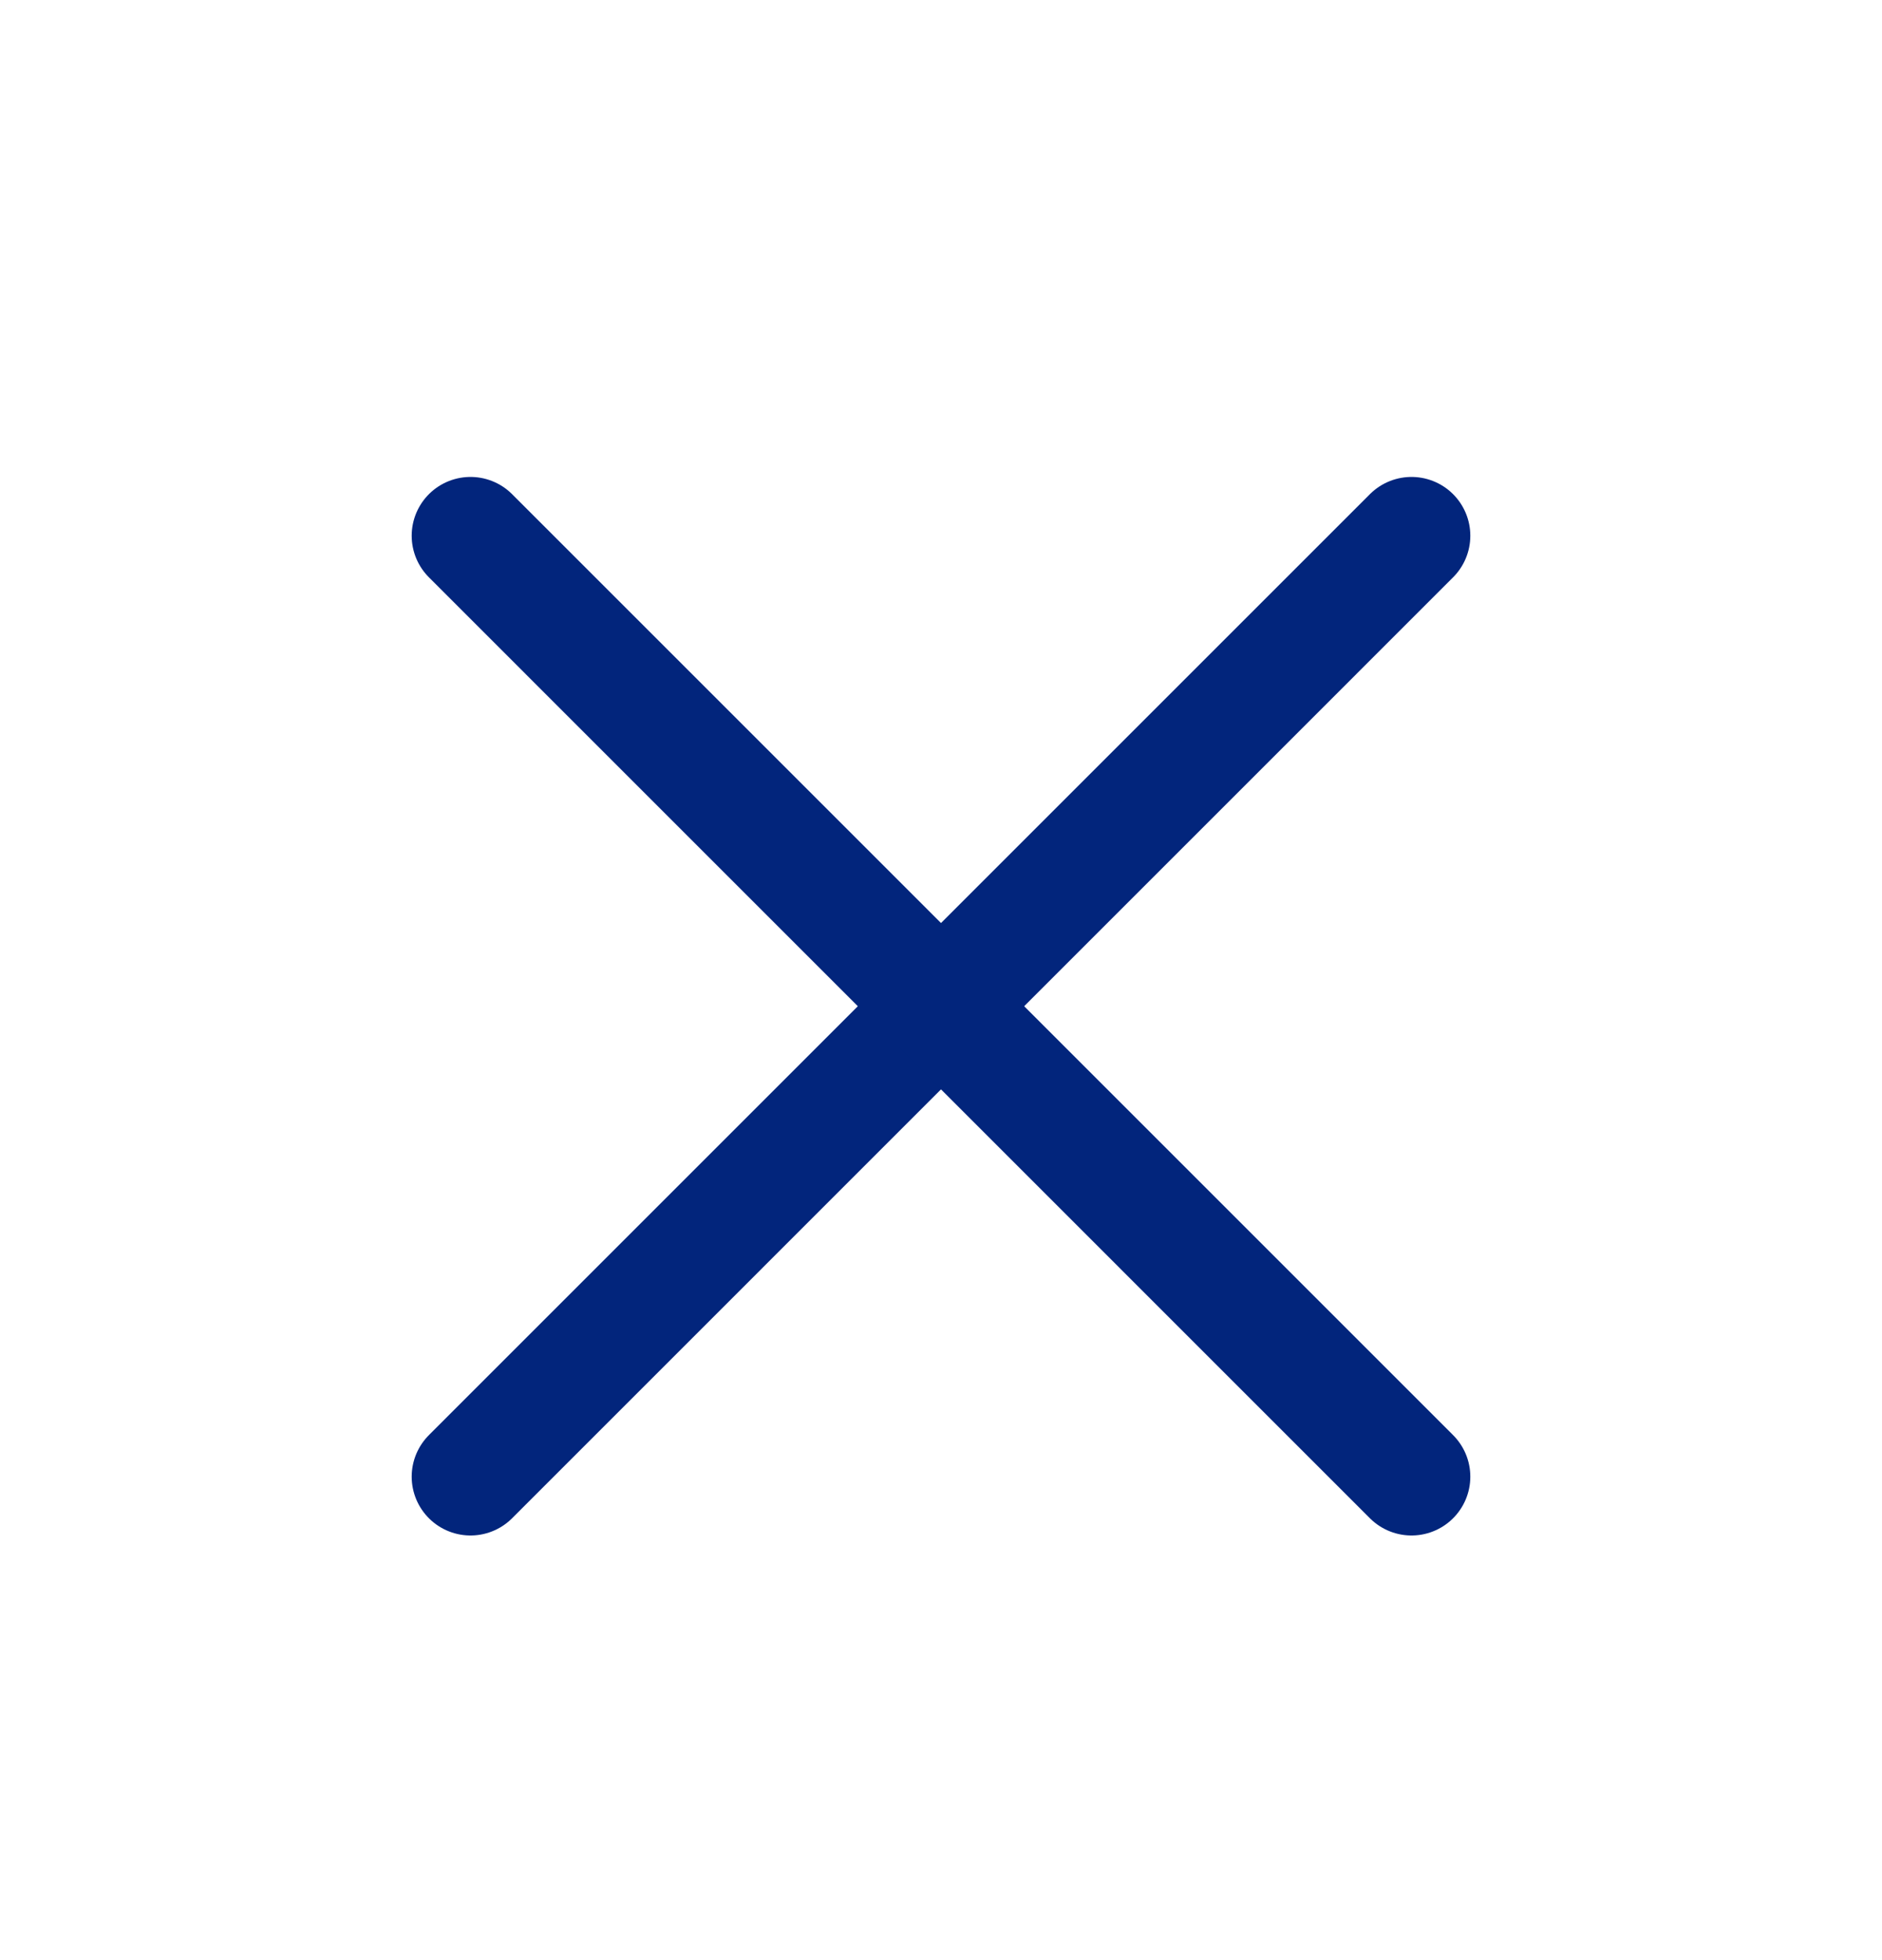
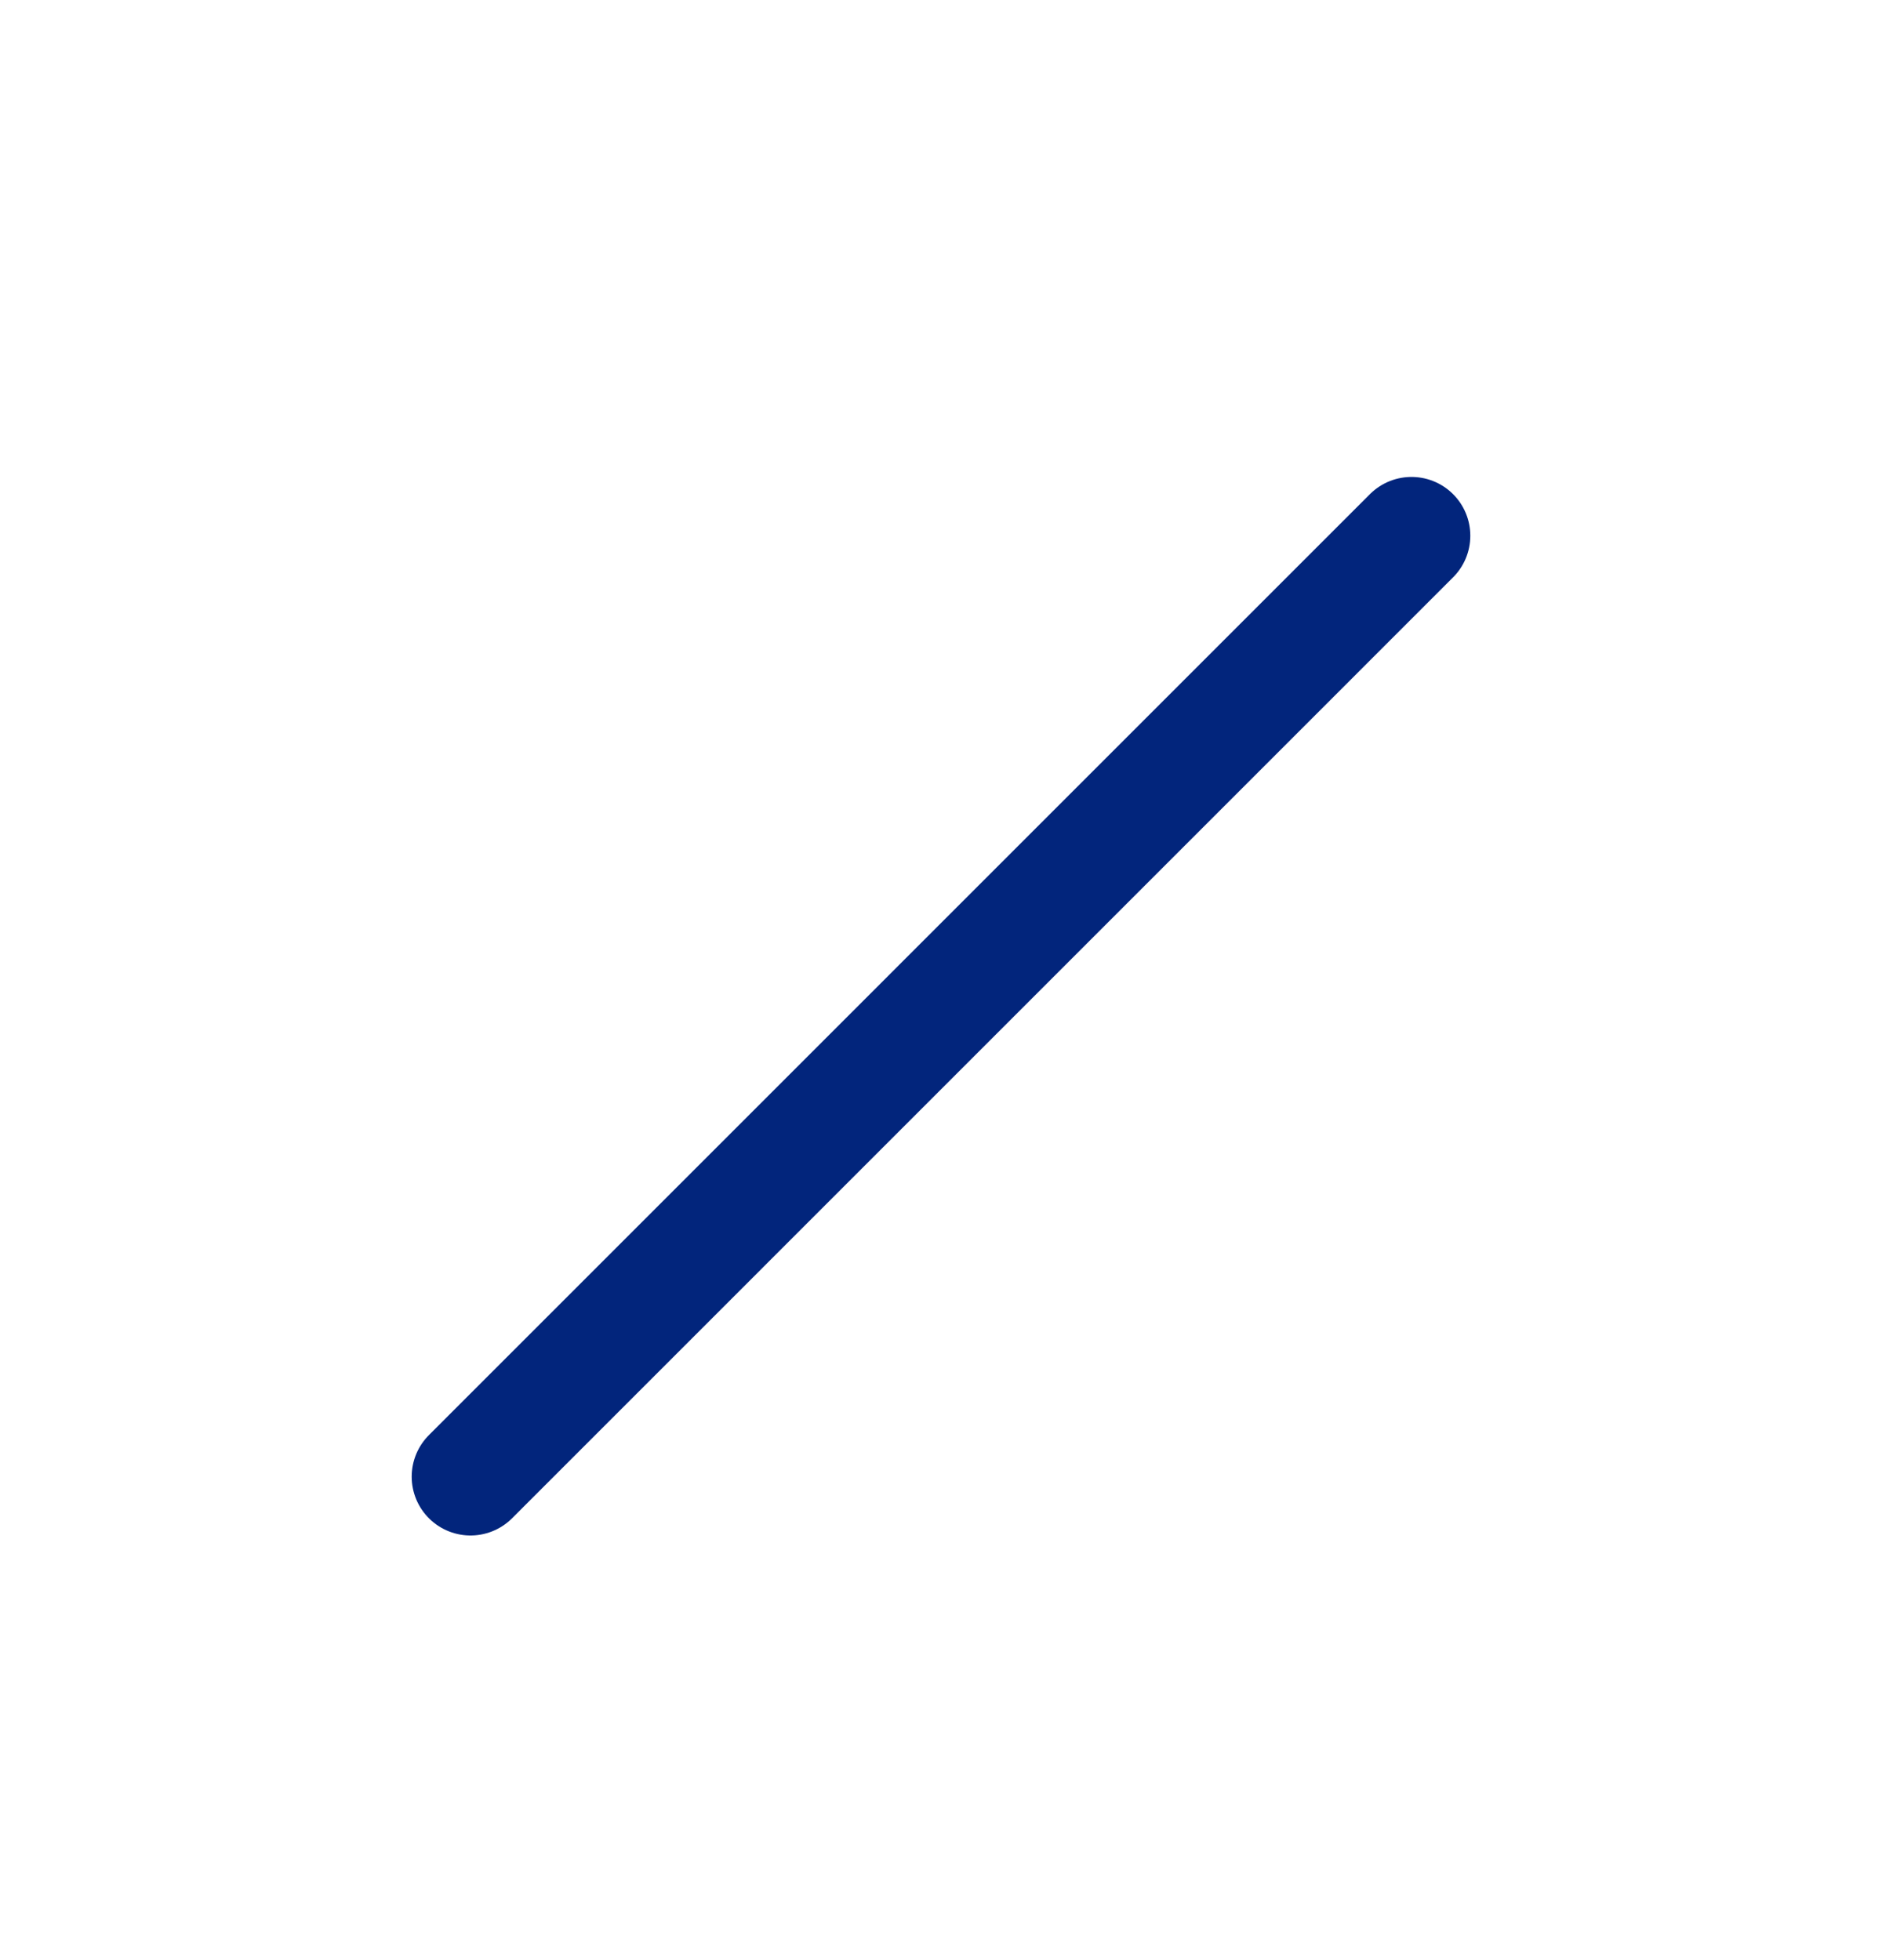
<svg xmlns="http://www.w3.org/2000/svg" width="24" height="25" viewBox="0 0 24 25" fill="none">
  <g clip-path="url(#clip0_3400_5926)">
    <path d="M18 6.833L6 18.834" stroke="#02257C" stroke-width="1.5" stroke-linecap="round" stroke-linejoin="round" />
-     <path d="M6 6.833L18 18.834" stroke="#02257C" stroke-width="1.5" stroke-linecap="round" stroke-linejoin="round" />
  </g>
  <defs>
    <clipPath id="clip0_3400_5926">
      <rect width="24" height="24" fill="white" transform="translate(0 0.833)" />
    </clipPath>
  </defs>
</svg>